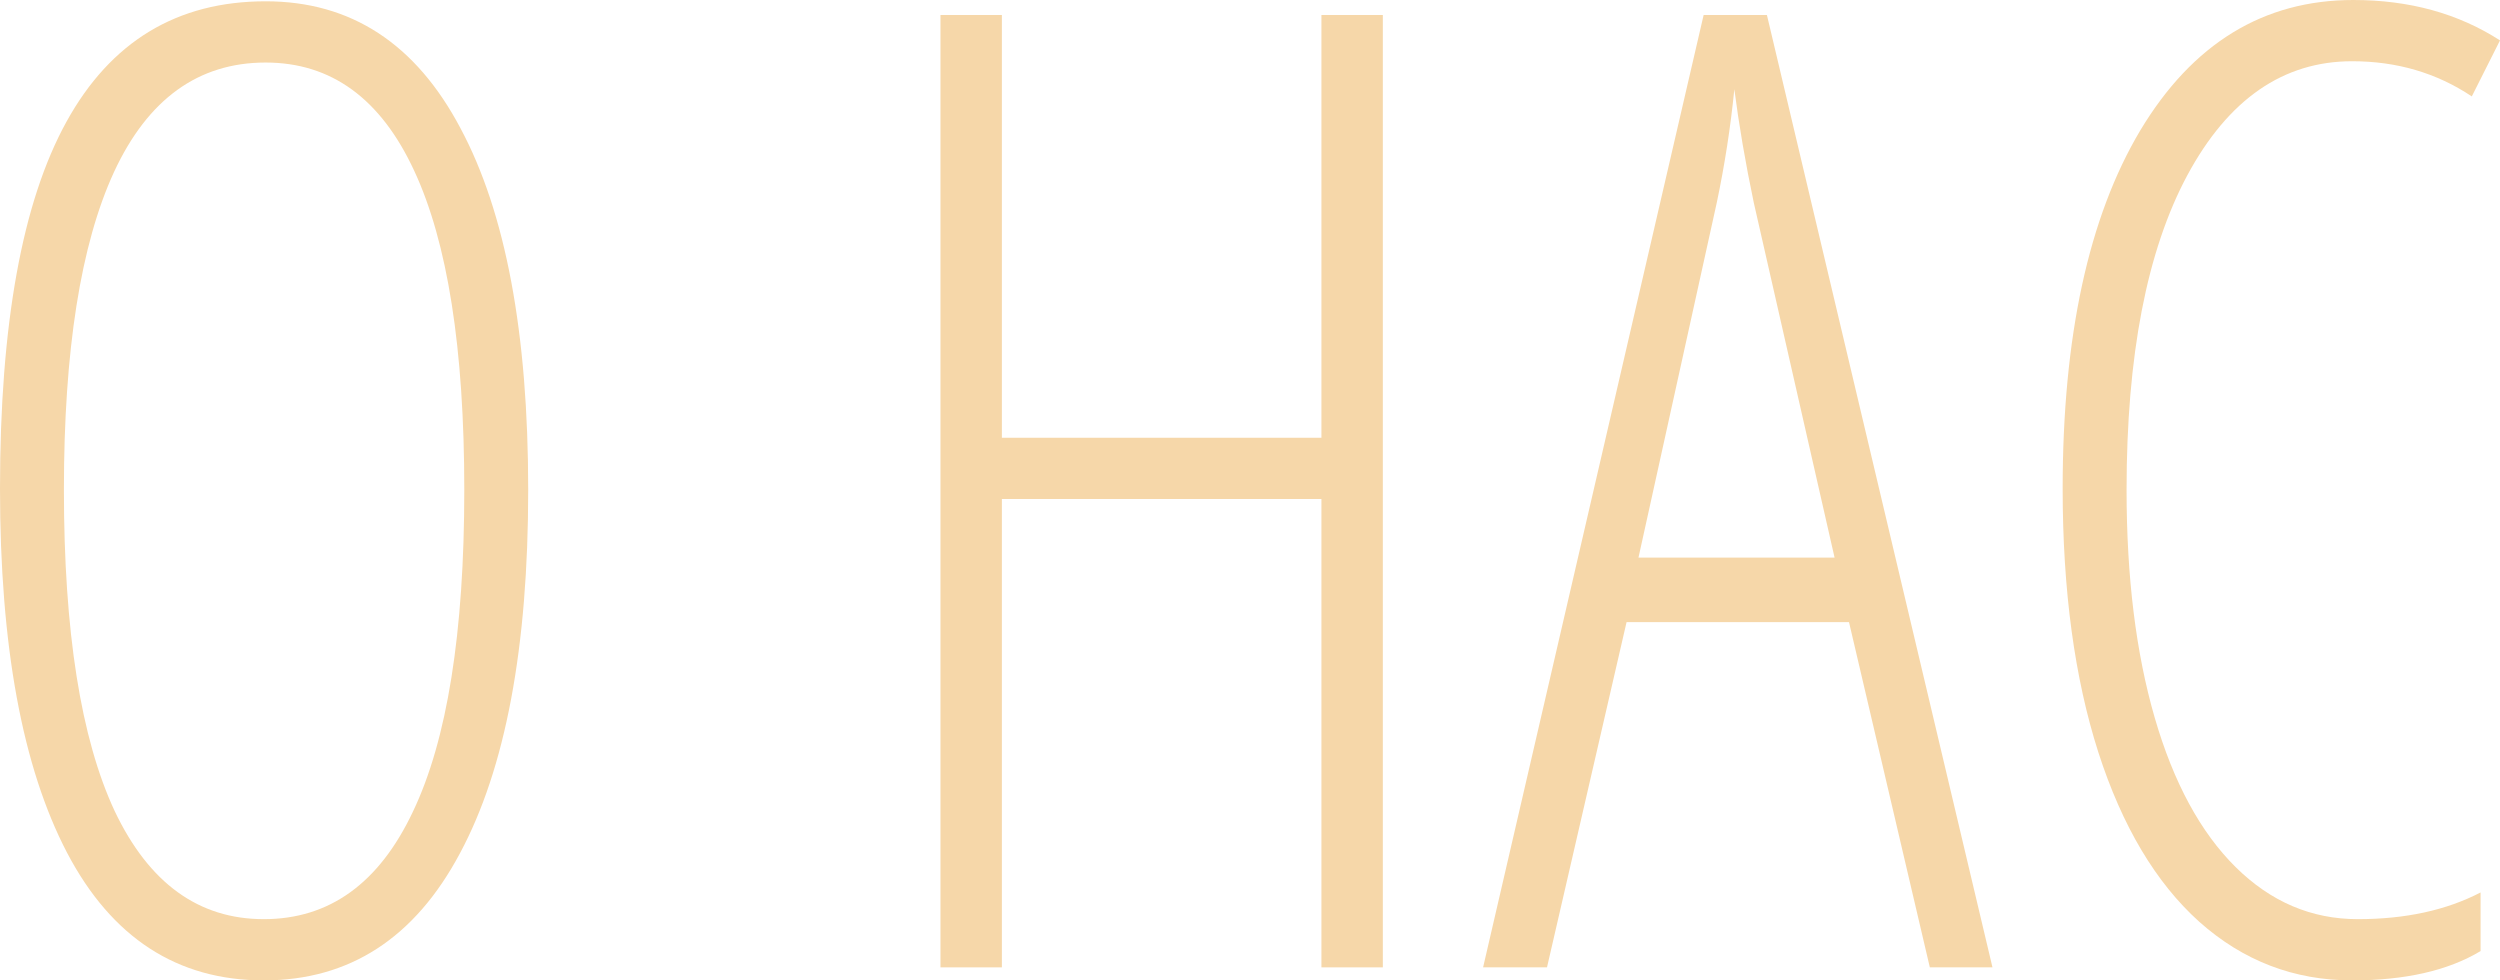
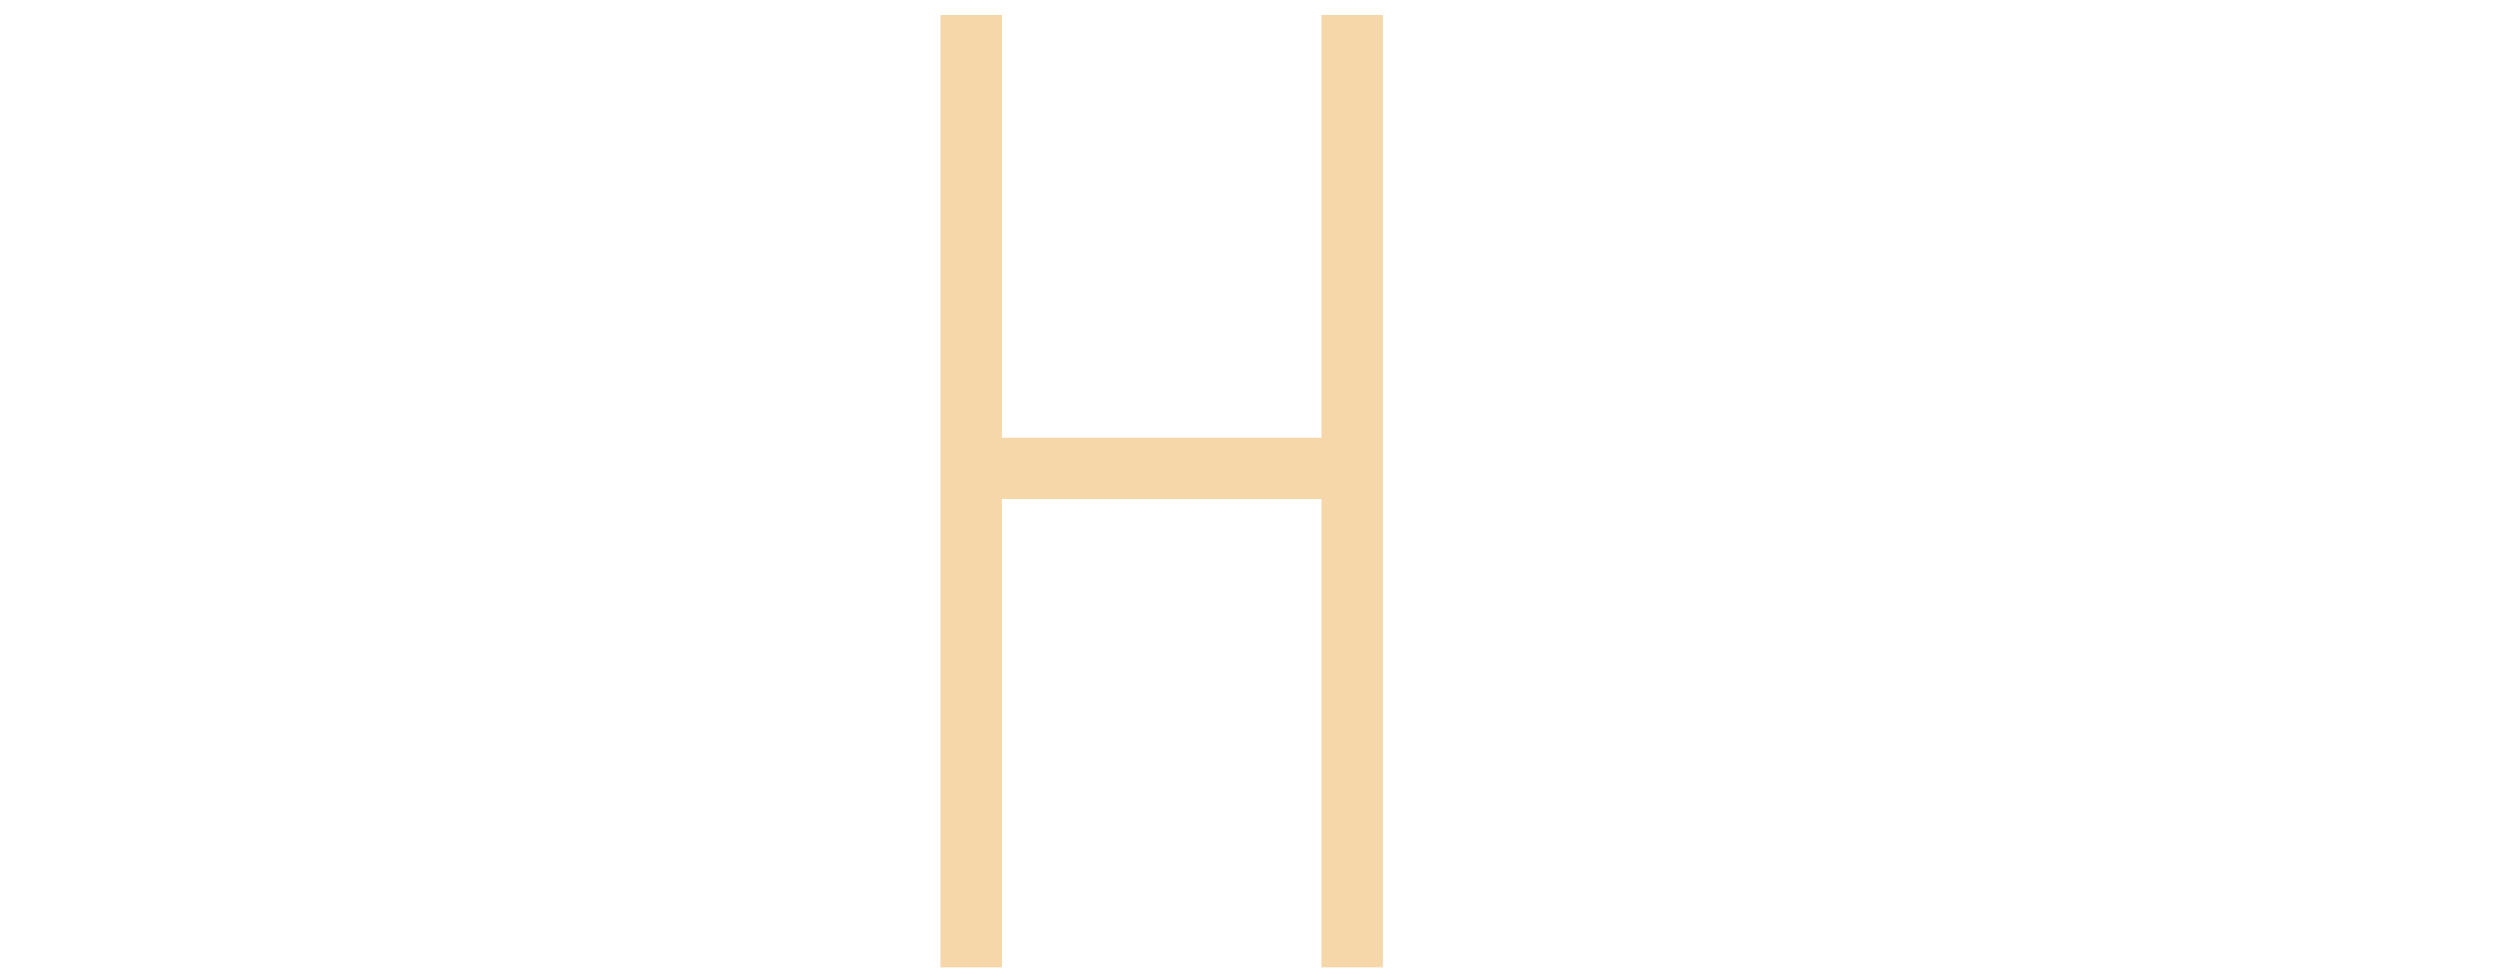
<svg xmlns="http://www.w3.org/2000/svg" width="204" height="80" viewBox="0 0 204 80" fill="none">
-   <path d="M43.101 39.973C43.101 52.837 41.243 62.724 37.528 69.635C33.847 76.545 28.512 80 21.525 80C14.469 80 9.118 76.527 5.471 69.581C1.824 62.6 0 52.696 0 39.867C0 26.472 1.807 16.496 5.42 9.94C9.033 3.384 14.452 0.106 21.678 0.106C28.632 0.106 33.932 3.561 37.579 10.472C41.26 17.347 43.101 27.18 43.101 39.973ZM5.215 39.973C5.215 51.526 6.595 60.261 9.356 66.179C12.151 72.062 16.207 75.003 21.525 75.003C26.876 75.003 30.932 72.08 33.693 66.233C36.488 60.385 37.886 51.632 37.886 39.973C37.886 28.456 36.522 19.774 33.795 13.927C31.069 8.044 27.03 5.103 21.678 5.103C16.191 5.103 12.066 8.08 9.305 14.033C6.578 19.951 5.215 28.598 5.215 39.973Z" fill="#F6D7A9" />
  <path d="M112.839 78.937H107.829V40.718H81.753V78.937H76.743V1.223H81.753V35.721H107.829V1.223H112.839V78.937Z" fill="#F6D7A9" />
-   <path d="M157.474 78.937L150.878 50.764H132.728L126.235 78.937H121.02L139.017 1.223H144.18L162.586 78.937H157.474ZM149.702 45.502L143.107 16.532C142.425 13.271 141.897 10.188 141.522 7.282C141.215 10.365 140.738 13.448 140.09 16.532L133.699 45.502H149.702Z" fill="#F6D7A9" />
-   <path d="M191.934 4.997C186.31 4.997 181.828 8.097 178.487 14.299C175.181 20.465 173.528 29.023 173.528 39.973C173.528 47.096 174.295 53.298 175.829 58.578C177.362 63.858 179.561 67.916 182.424 70.751C185.287 73.586 188.611 75.003 192.394 75.003C196.28 75.003 199.62 74.277 202.415 72.824V77.608C199.756 79.203 196.263 80 191.934 80C187.196 80 183.038 78.405 179.459 75.216C175.914 72.027 173.17 67.42 171.227 61.395C169.284 55.336 168.313 48.16 168.313 39.867C168.313 27.464 170.426 17.719 174.653 10.631C178.913 3.544 184.708 0 192.036 0C196.604 0 200.591 1.099 204 3.296L201.699 7.867C198.836 5.953 195.581 4.997 191.934 4.997Z" fill="#F6D7A9" />
</svg>